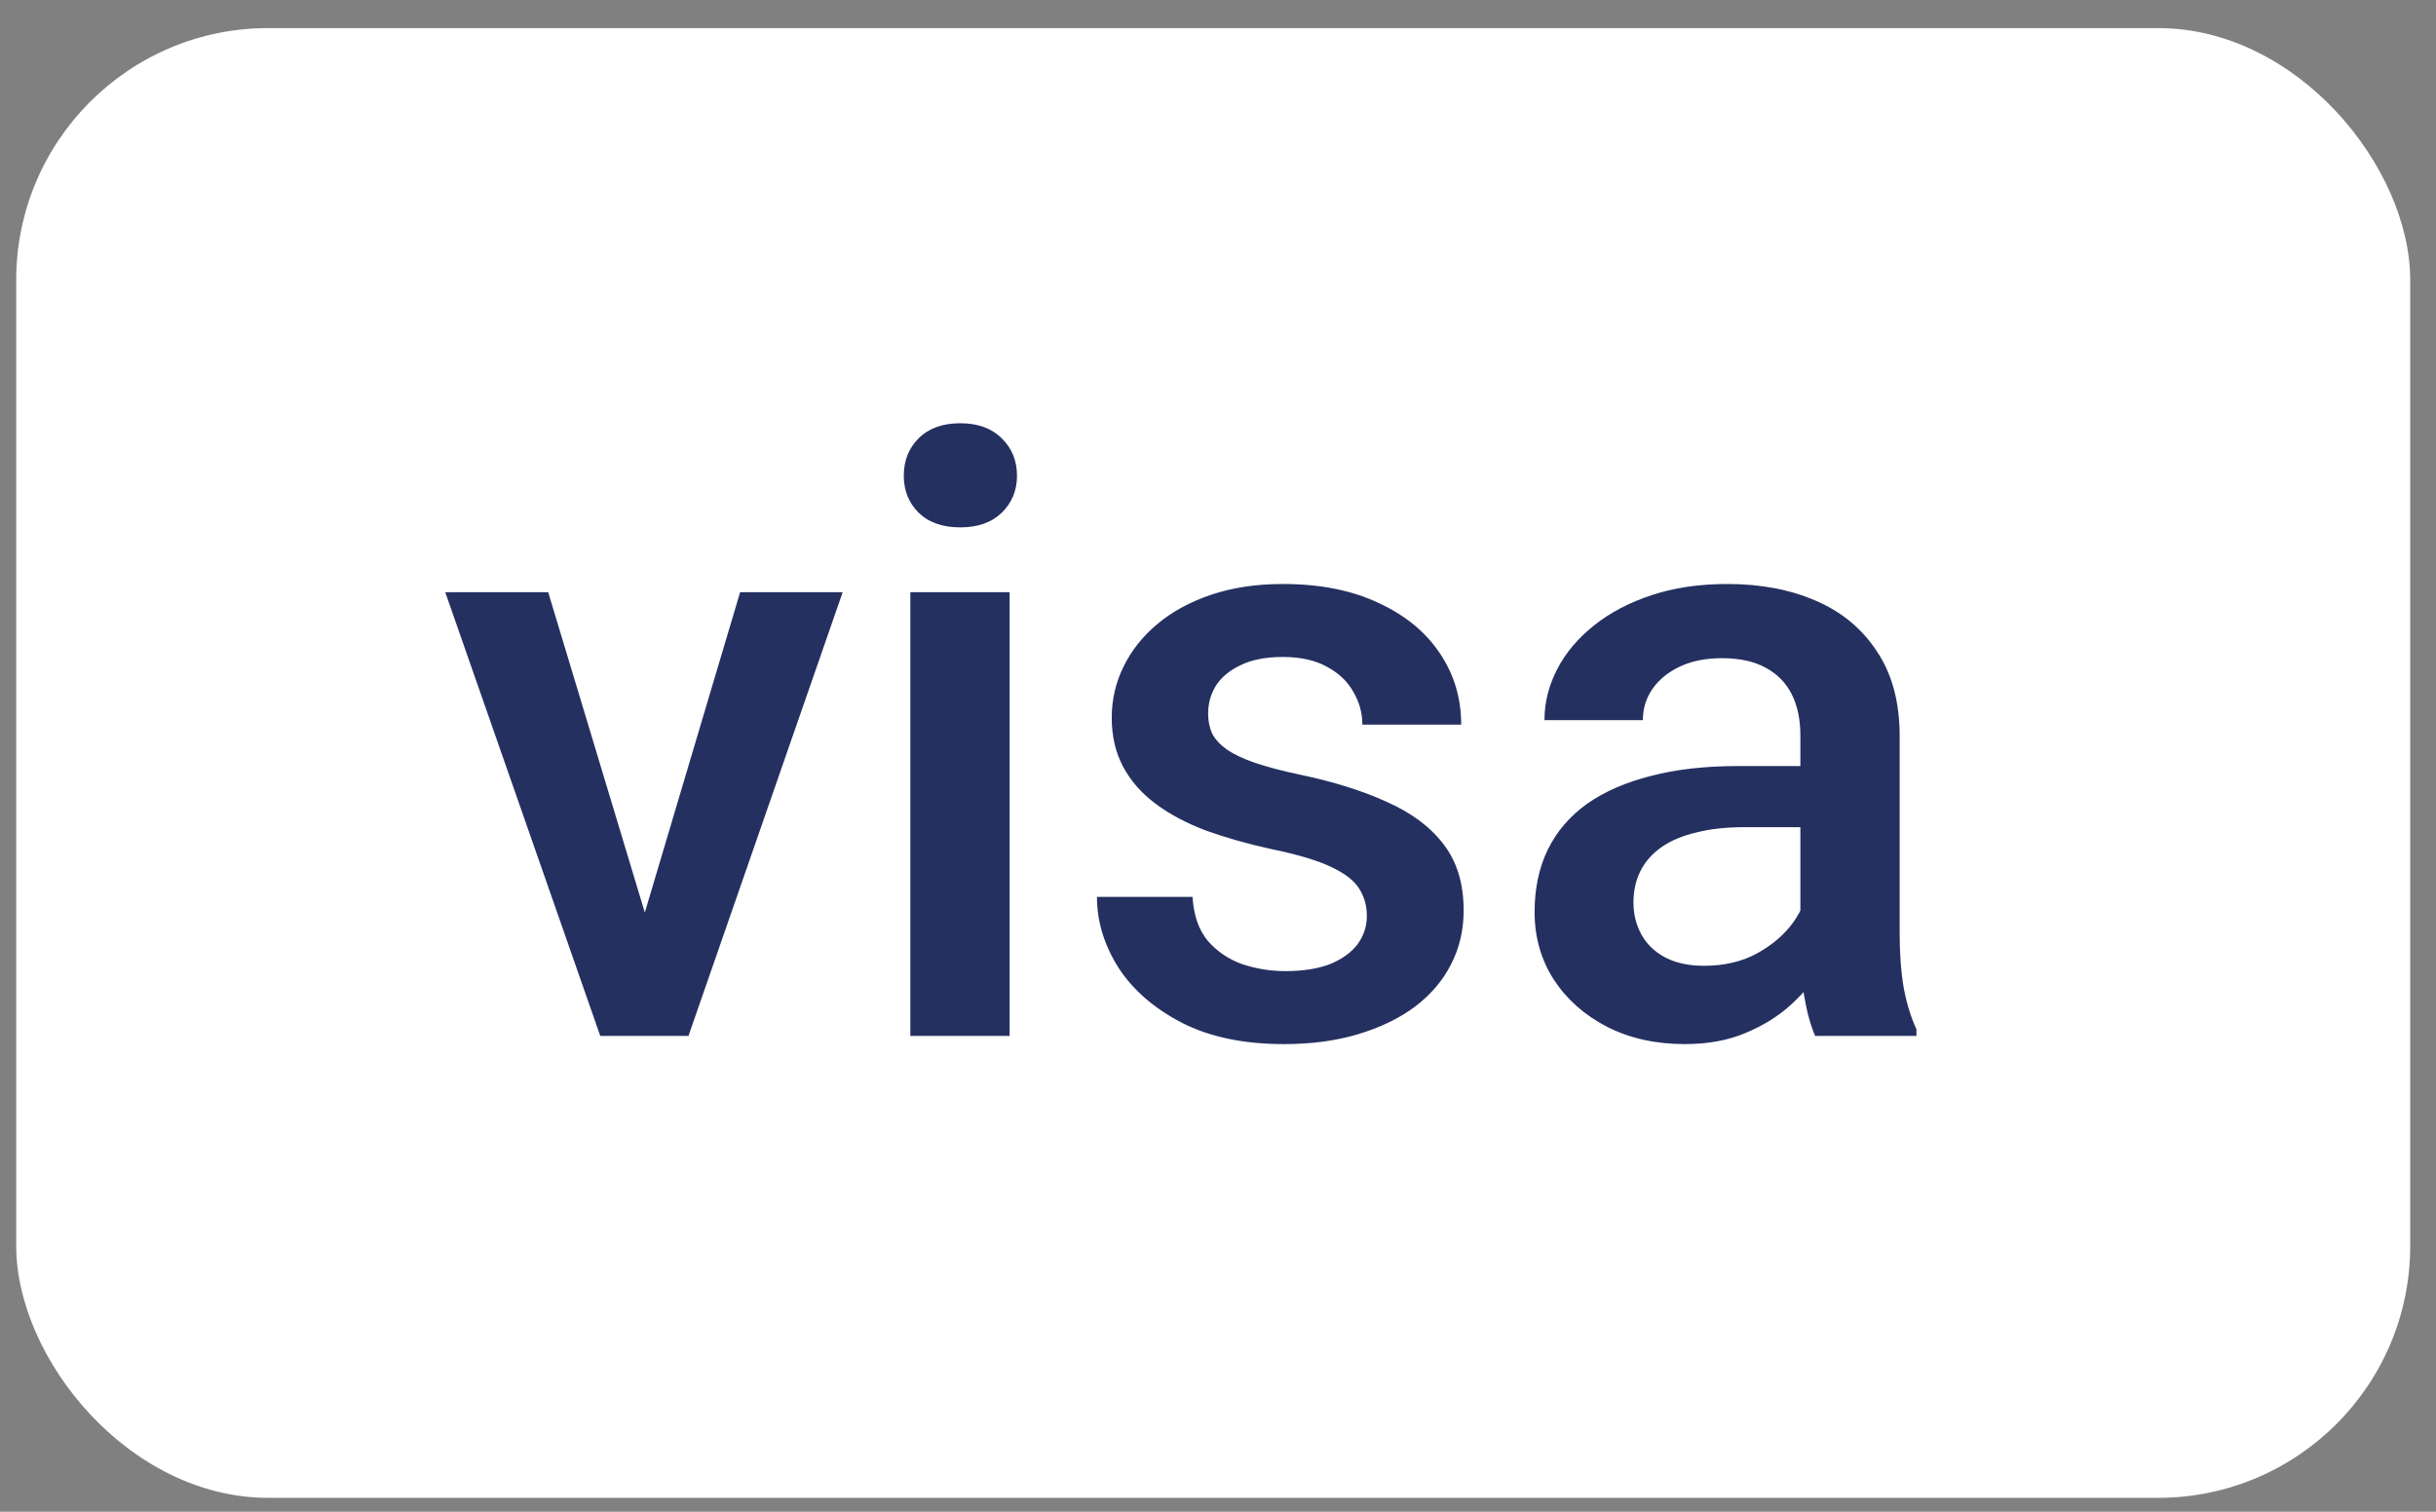
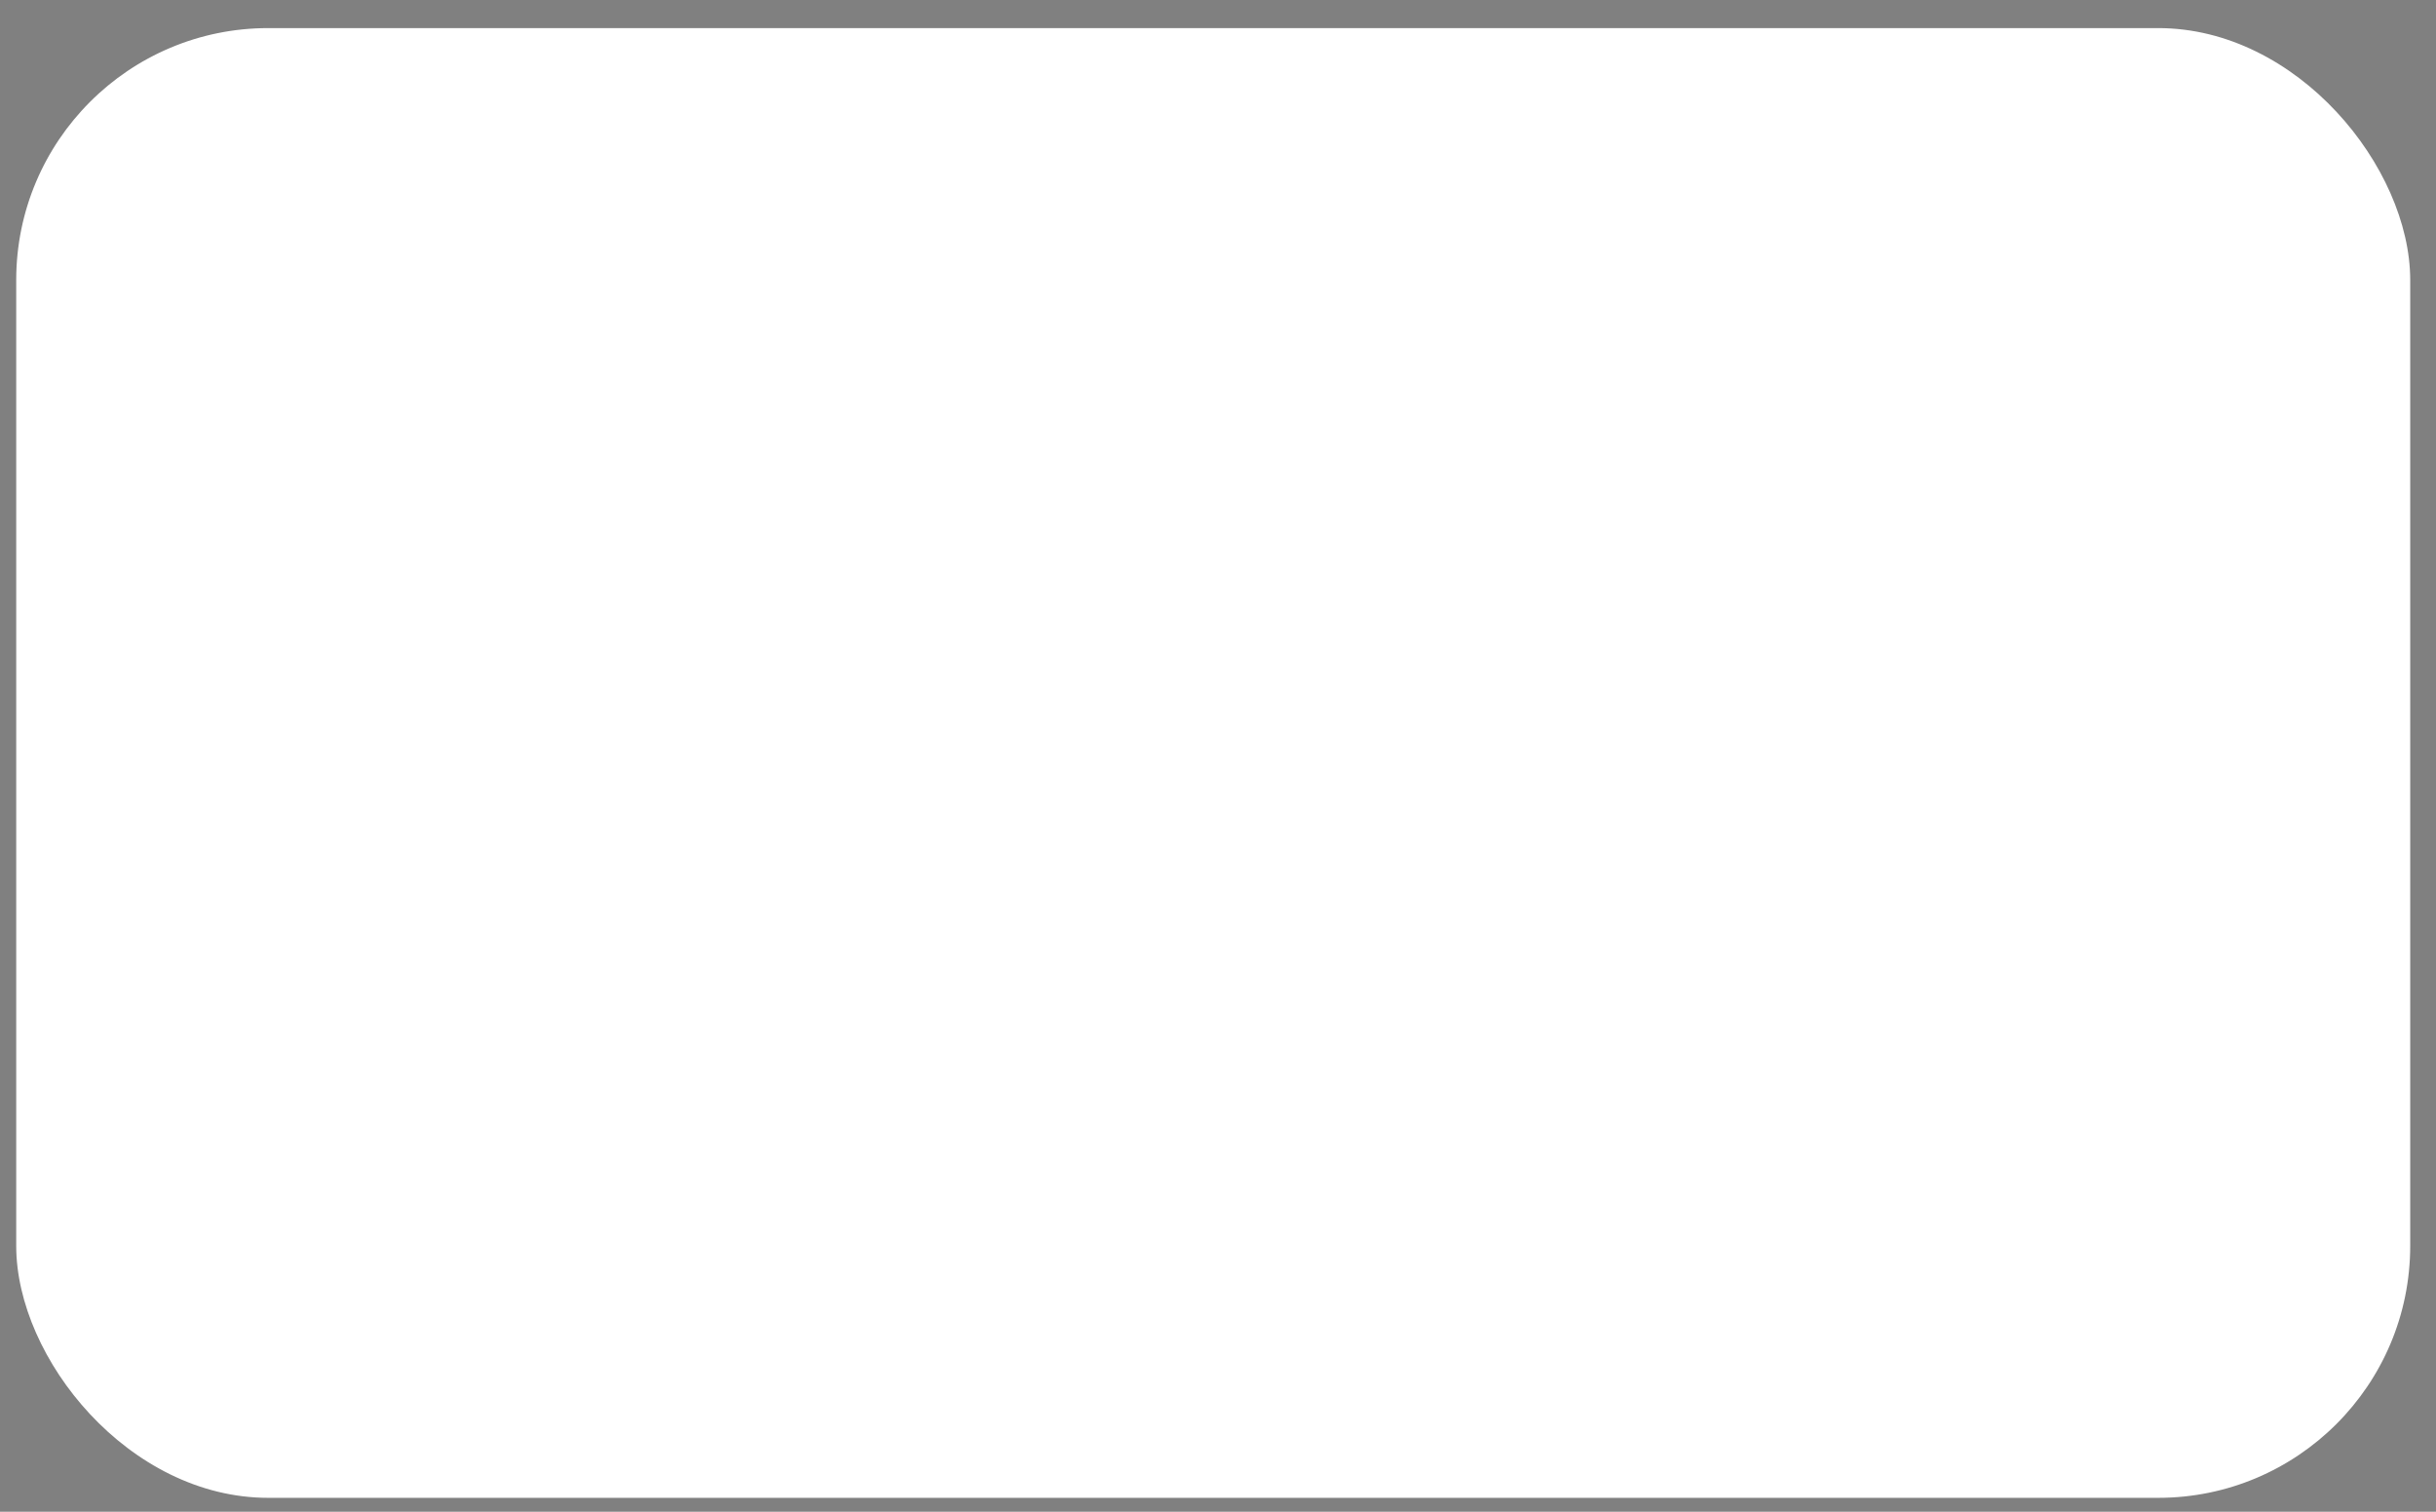
<svg xmlns="http://www.w3.org/2000/svg" width="58" height="36" viewBox="0 0 58 36" fill="none">
  <rect x="0" y="0" width="58" height="36" fill="#808080" stroke="none" />
  <rect x="0.386" y="0.669" width="57" height="35" rx="6" fill="white" />
-   <path d="M15.034 22.803L17.622 14.102H20.064L16.392 24.669H14.868L15.034 22.803ZM13.052 14.102L15.688 22.842L15.815 24.669H14.292L10.601 14.102H13.052ZM24.038 14.102V24.669H21.675V14.102H24.038ZM21.519 11.329C21.519 10.971 21.636 10.674 21.87 10.44C22.111 10.199 22.443 10.079 22.866 10.079C23.283 10.079 23.612 10.199 23.852 10.44C24.093 10.674 24.214 10.971 24.214 11.329C24.214 11.68 24.093 11.973 23.852 12.208C23.612 12.442 23.283 12.559 22.866 12.559C22.443 12.559 22.111 12.442 21.87 12.208C21.636 11.973 21.519 11.68 21.519 11.329ZM32.544 21.807C32.544 21.573 32.485 21.361 32.368 21.172C32.251 20.977 32.026 20.801 31.694 20.645C31.369 20.489 30.887 20.346 30.249 20.215C29.689 20.092 29.175 19.945 28.706 19.776C28.244 19.6 27.847 19.389 27.515 19.141C27.183 18.894 26.925 18.601 26.743 18.262C26.561 17.924 26.47 17.533 26.47 17.09C26.47 16.661 26.564 16.254 26.753 15.87C26.942 15.486 27.212 15.147 27.564 14.854C27.915 14.561 28.341 14.33 28.843 14.161C29.351 13.992 29.917 13.907 30.542 13.907C31.427 13.907 32.186 14.057 32.817 14.356C33.455 14.649 33.944 15.049 34.282 15.557C34.621 16.059 34.79 16.625 34.79 17.256H32.437C32.437 16.977 32.365 16.716 32.222 16.475C32.085 16.228 31.877 16.029 31.597 15.88C31.317 15.723 30.965 15.645 30.542 15.645C30.138 15.645 29.803 15.71 29.536 15.841C29.276 15.964 29.08 16.127 28.95 16.329C28.826 16.531 28.765 16.752 28.765 16.993C28.765 17.169 28.797 17.328 28.862 17.471C28.934 17.608 29.051 17.735 29.214 17.852C29.377 17.963 29.598 18.067 29.878 18.165C30.164 18.262 30.523 18.357 30.952 18.448C31.759 18.617 32.453 18.835 33.032 19.102C33.618 19.363 34.067 19.701 34.38 20.118C34.692 20.528 34.849 21.049 34.849 21.68C34.849 22.149 34.748 22.579 34.546 22.969C34.351 23.354 34.064 23.689 33.687 23.975C33.309 24.255 32.856 24.473 32.329 24.63C31.808 24.786 31.222 24.864 30.571 24.864C29.614 24.864 28.804 24.695 28.14 24.356C27.476 24.011 26.971 23.572 26.626 23.038C26.287 22.497 26.118 21.938 26.118 21.358H28.394C28.42 21.794 28.54 22.142 28.755 22.403C28.976 22.657 29.25 22.842 29.575 22.96C29.907 23.07 30.249 23.126 30.601 23.126C31.024 23.126 31.379 23.07 31.665 22.96C31.951 22.842 32.17 22.686 32.319 22.491C32.469 22.289 32.544 22.061 32.544 21.807ZM42.866 22.549V17.51C42.866 17.133 42.798 16.807 42.661 16.534C42.524 16.26 42.316 16.049 42.036 15.899C41.763 15.749 41.418 15.674 41.001 15.674C40.617 15.674 40.285 15.739 40.005 15.87C39.725 16 39.507 16.176 39.351 16.397C39.194 16.618 39.116 16.869 39.116 17.149H36.773C36.773 16.732 36.873 16.329 37.075 15.938C37.277 15.547 37.57 15.199 37.954 14.893C38.338 14.587 38.797 14.346 39.331 14.171C39.865 13.995 40.464 13.907 41.128 13.907C41.922 13.907 42.625 14.04 43.237 14.307C43.856 14.574 44.341 14.978 44.692 15.518C45.05 16.052 45.23 16.723 45.23 17.53V22.227C45.23 22.709 45.262 23.142 45.327 23.526C45.399 23.904 45.5 24.232 45.63 24.512V24.669H43.218C43.107 24.415 43.019 24.092 42.954 23.702C42.895 23.305 42.866 22.921 42.866 22.549ZM43.208 18.243L43.227 19.698H41.538C41.102 19.698 40.718 19.74 40.386 19.825C40.054 19.903 39.777 20.02 39.556 20.176C39.334 20.333 39.168 20.521 39.058 20.743C38.947 20.964 38.892 21.215 38.892 21.495C38.892 21.775 38.957 22.032 39.087 22.266C39.217 22.494 39.406 22.673 39.653 22.803C39.907 22.934 40.213 22.999 40.571 22.999C41.053 22.999 41.473 22.901 41.831 22.706C42.196 22.504 42.482 22.26 42.69 21.973C42.899 21.68 43.009 21.404 43.023 21.143L43.784 22.188C43.706 22.455 43.573 22.741 43.384 23.047C43.195 23.354 42.948 23.646 42.642 23.926C42.342 24.2 41.981 24.424 41.558 24.6C41.141 24.776 40.659 24.864 40.112 24.864C39.422 24.864 38.807 24.727 38.267 24.454C37.726 24.174 37.303 23.799 36.997 23.331C36.691 22.855 36.538 22.318 36.538 21.719C36.538 21.16 36.642 20.665 36.851 20.235C37.065 19.799 37.378 19.434 37.788 19.141C38.205 18.848 38.713 18.627 39.312 18.477C39.91 18.321 40.594 18.243 41.362 18.243H43.208Z" fill="#243060" />
</svg>